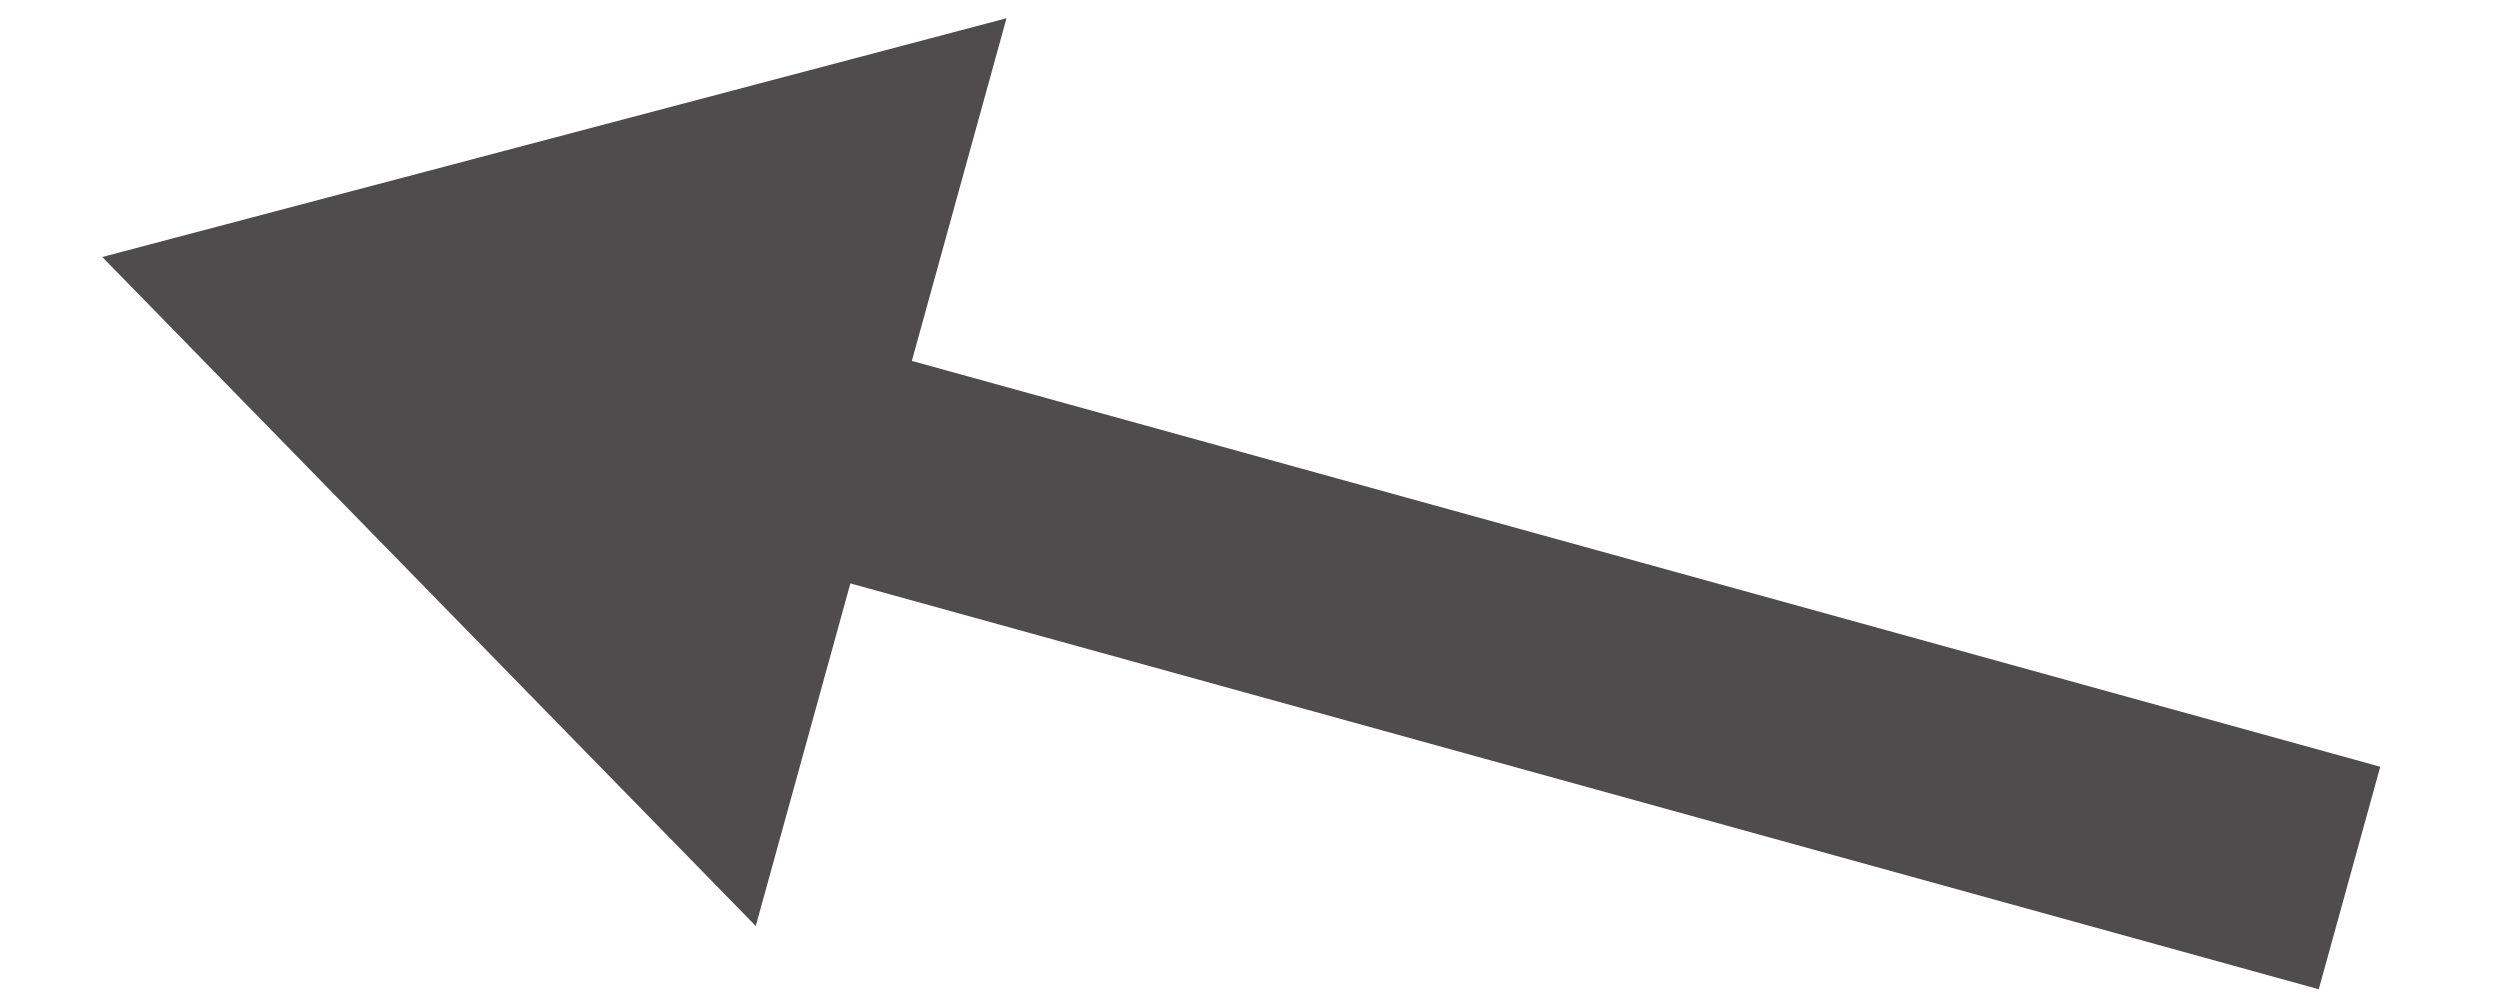
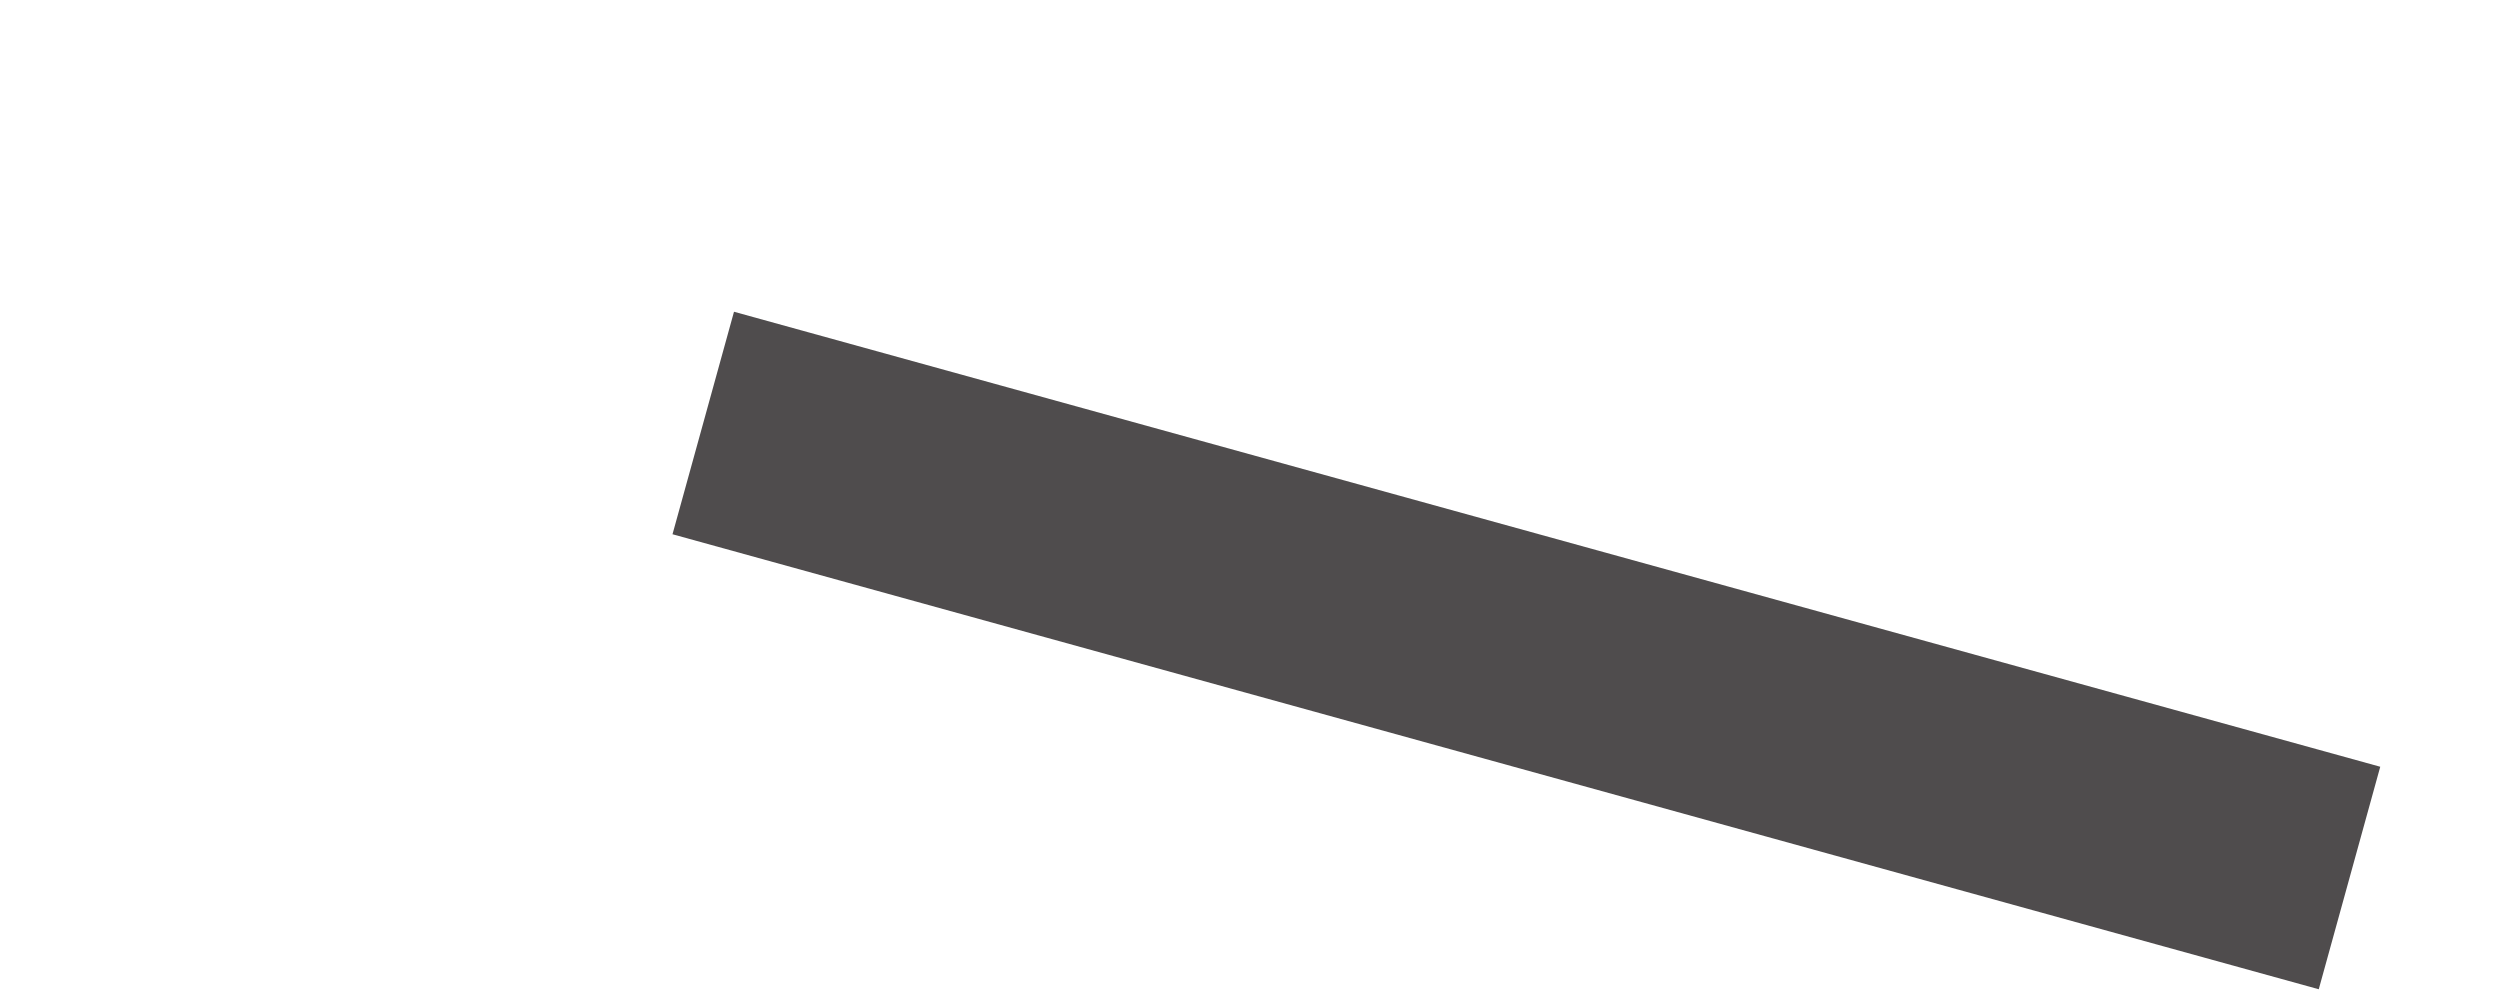
<svg xmlns="http://www.w3.org/2000/svg" viewBox="0 0 100 40" width="100" height="40">
  <style>tspan { white-space:pre }.shp0 { fill: #4f4c4d } </style>
  <path class="shp0" d="M95.21 30.67L29.36 12.47L26.9 21.37L92.75 39.57L95.21 30.67Z" />
-   <path class="shp0" d="M4.09 10.28L40.26 0.73L30.23 37.04" />
</svg>